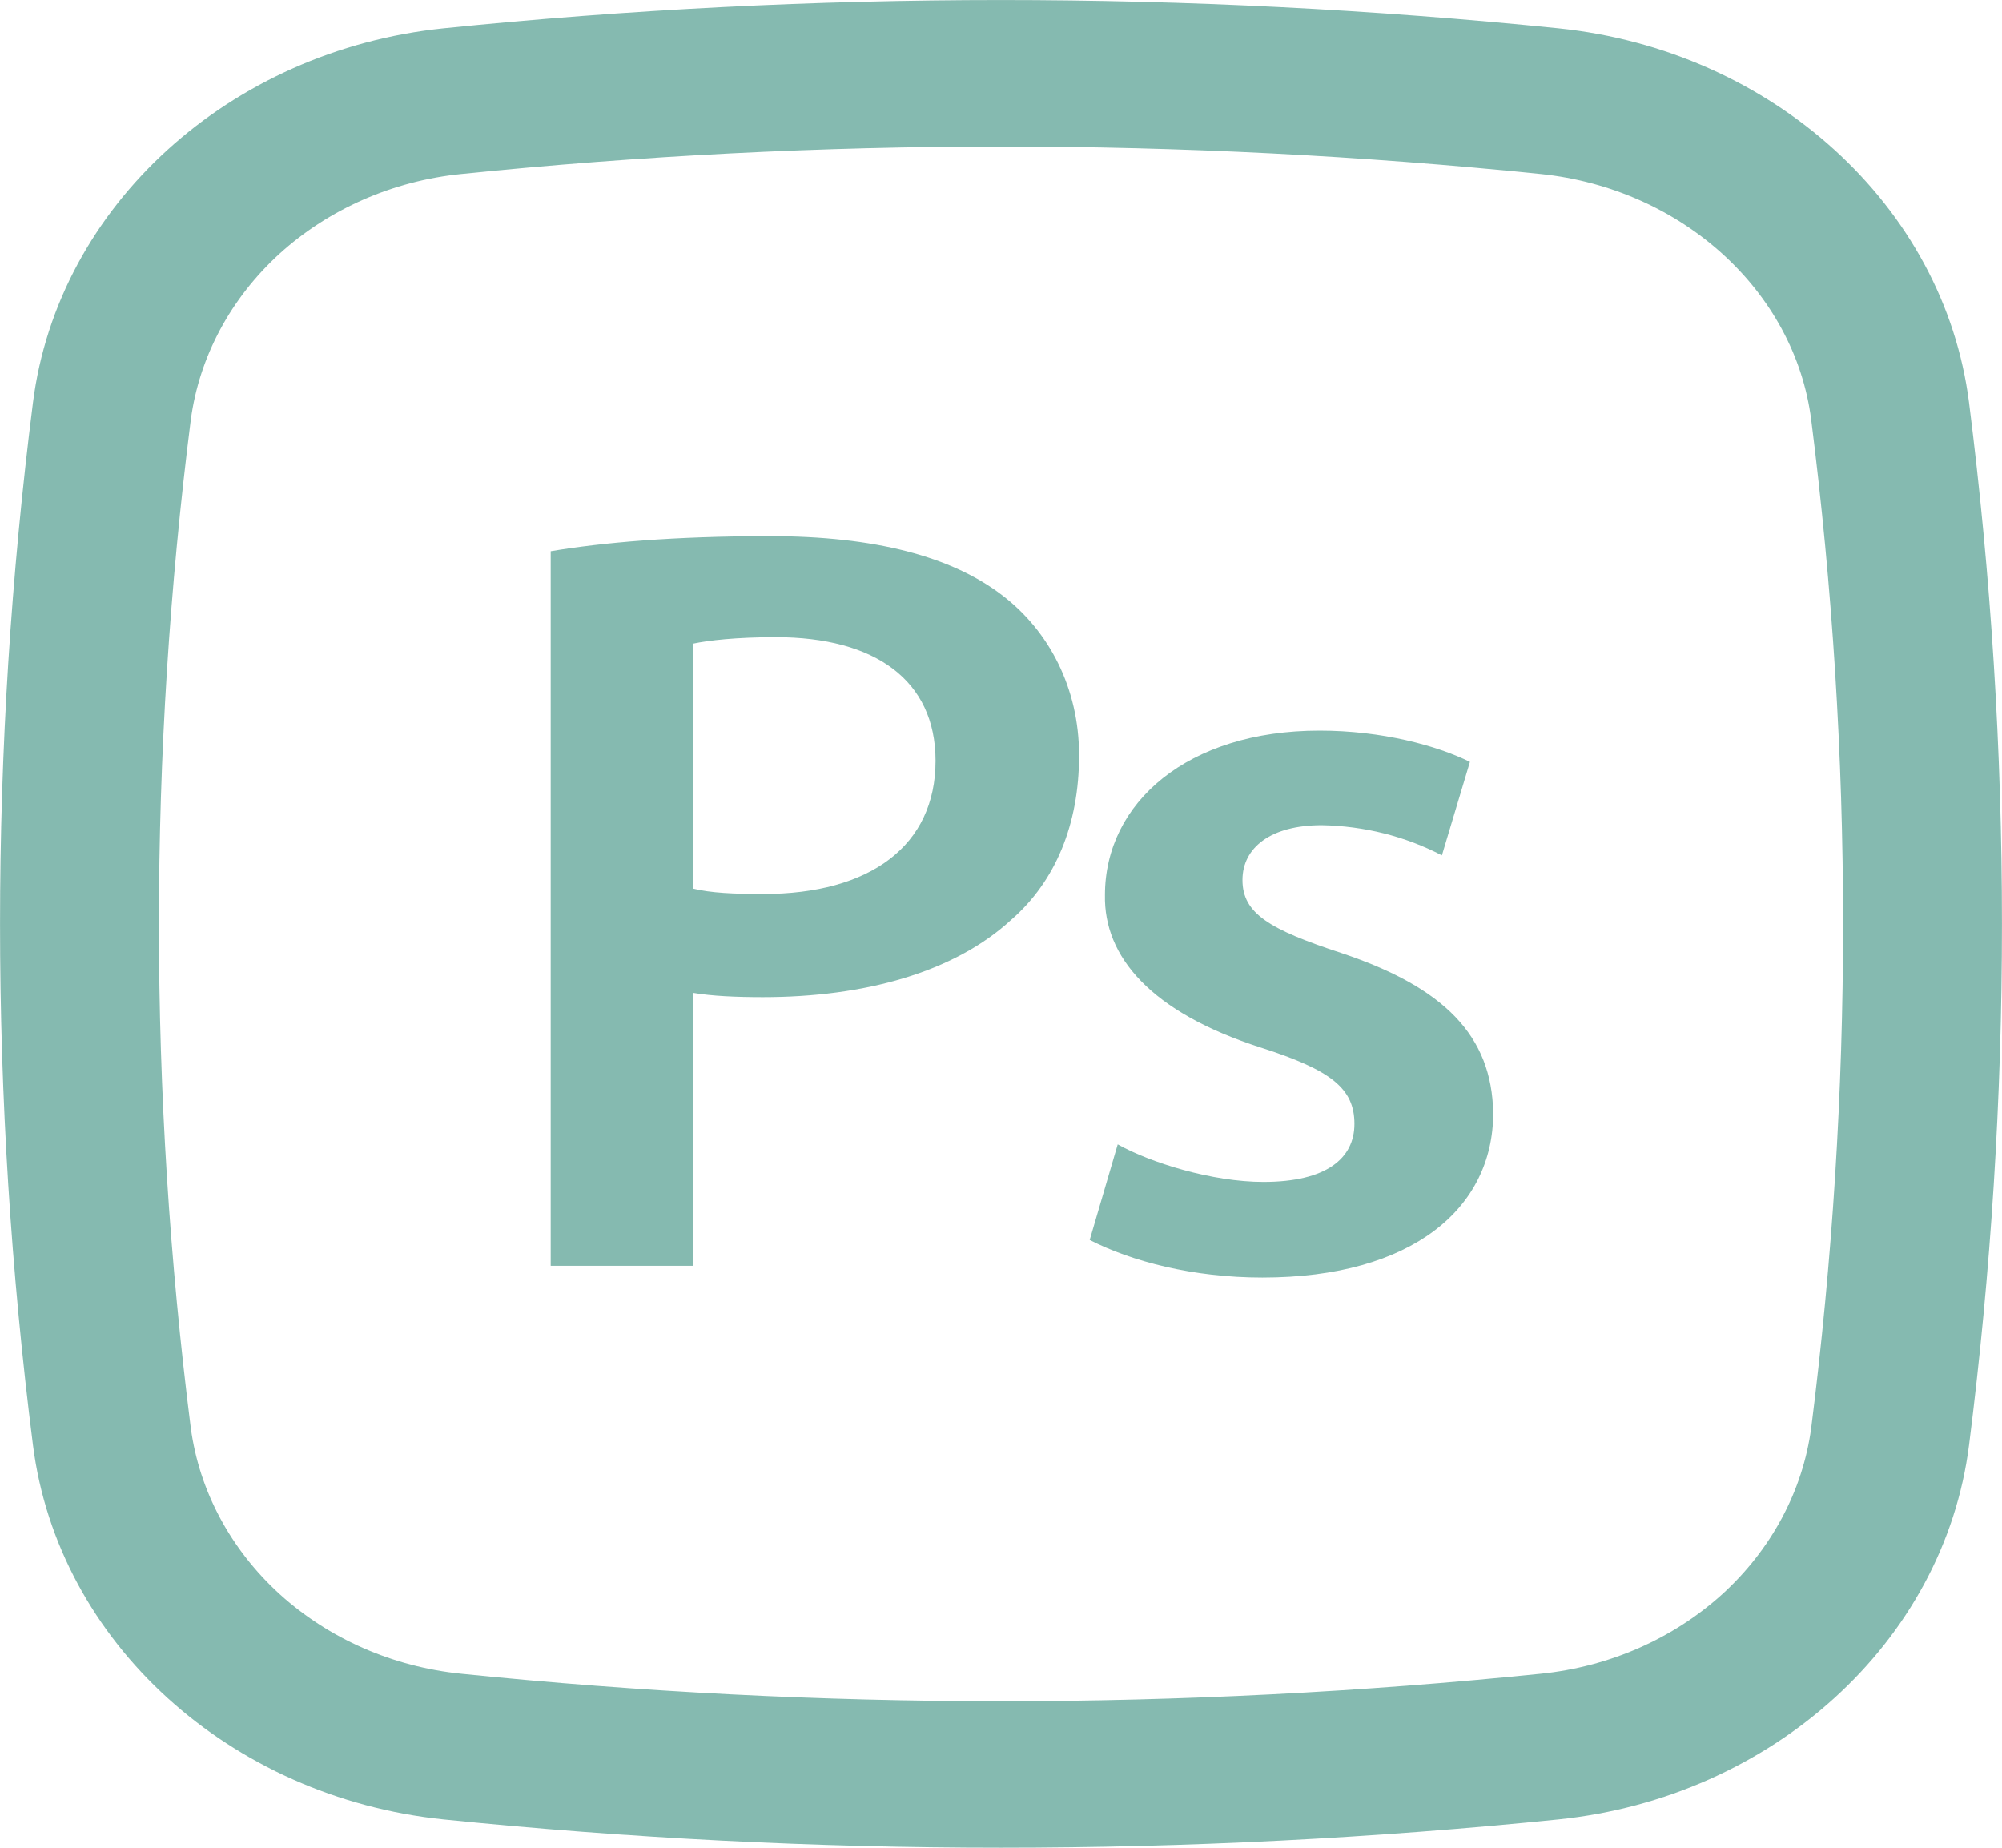
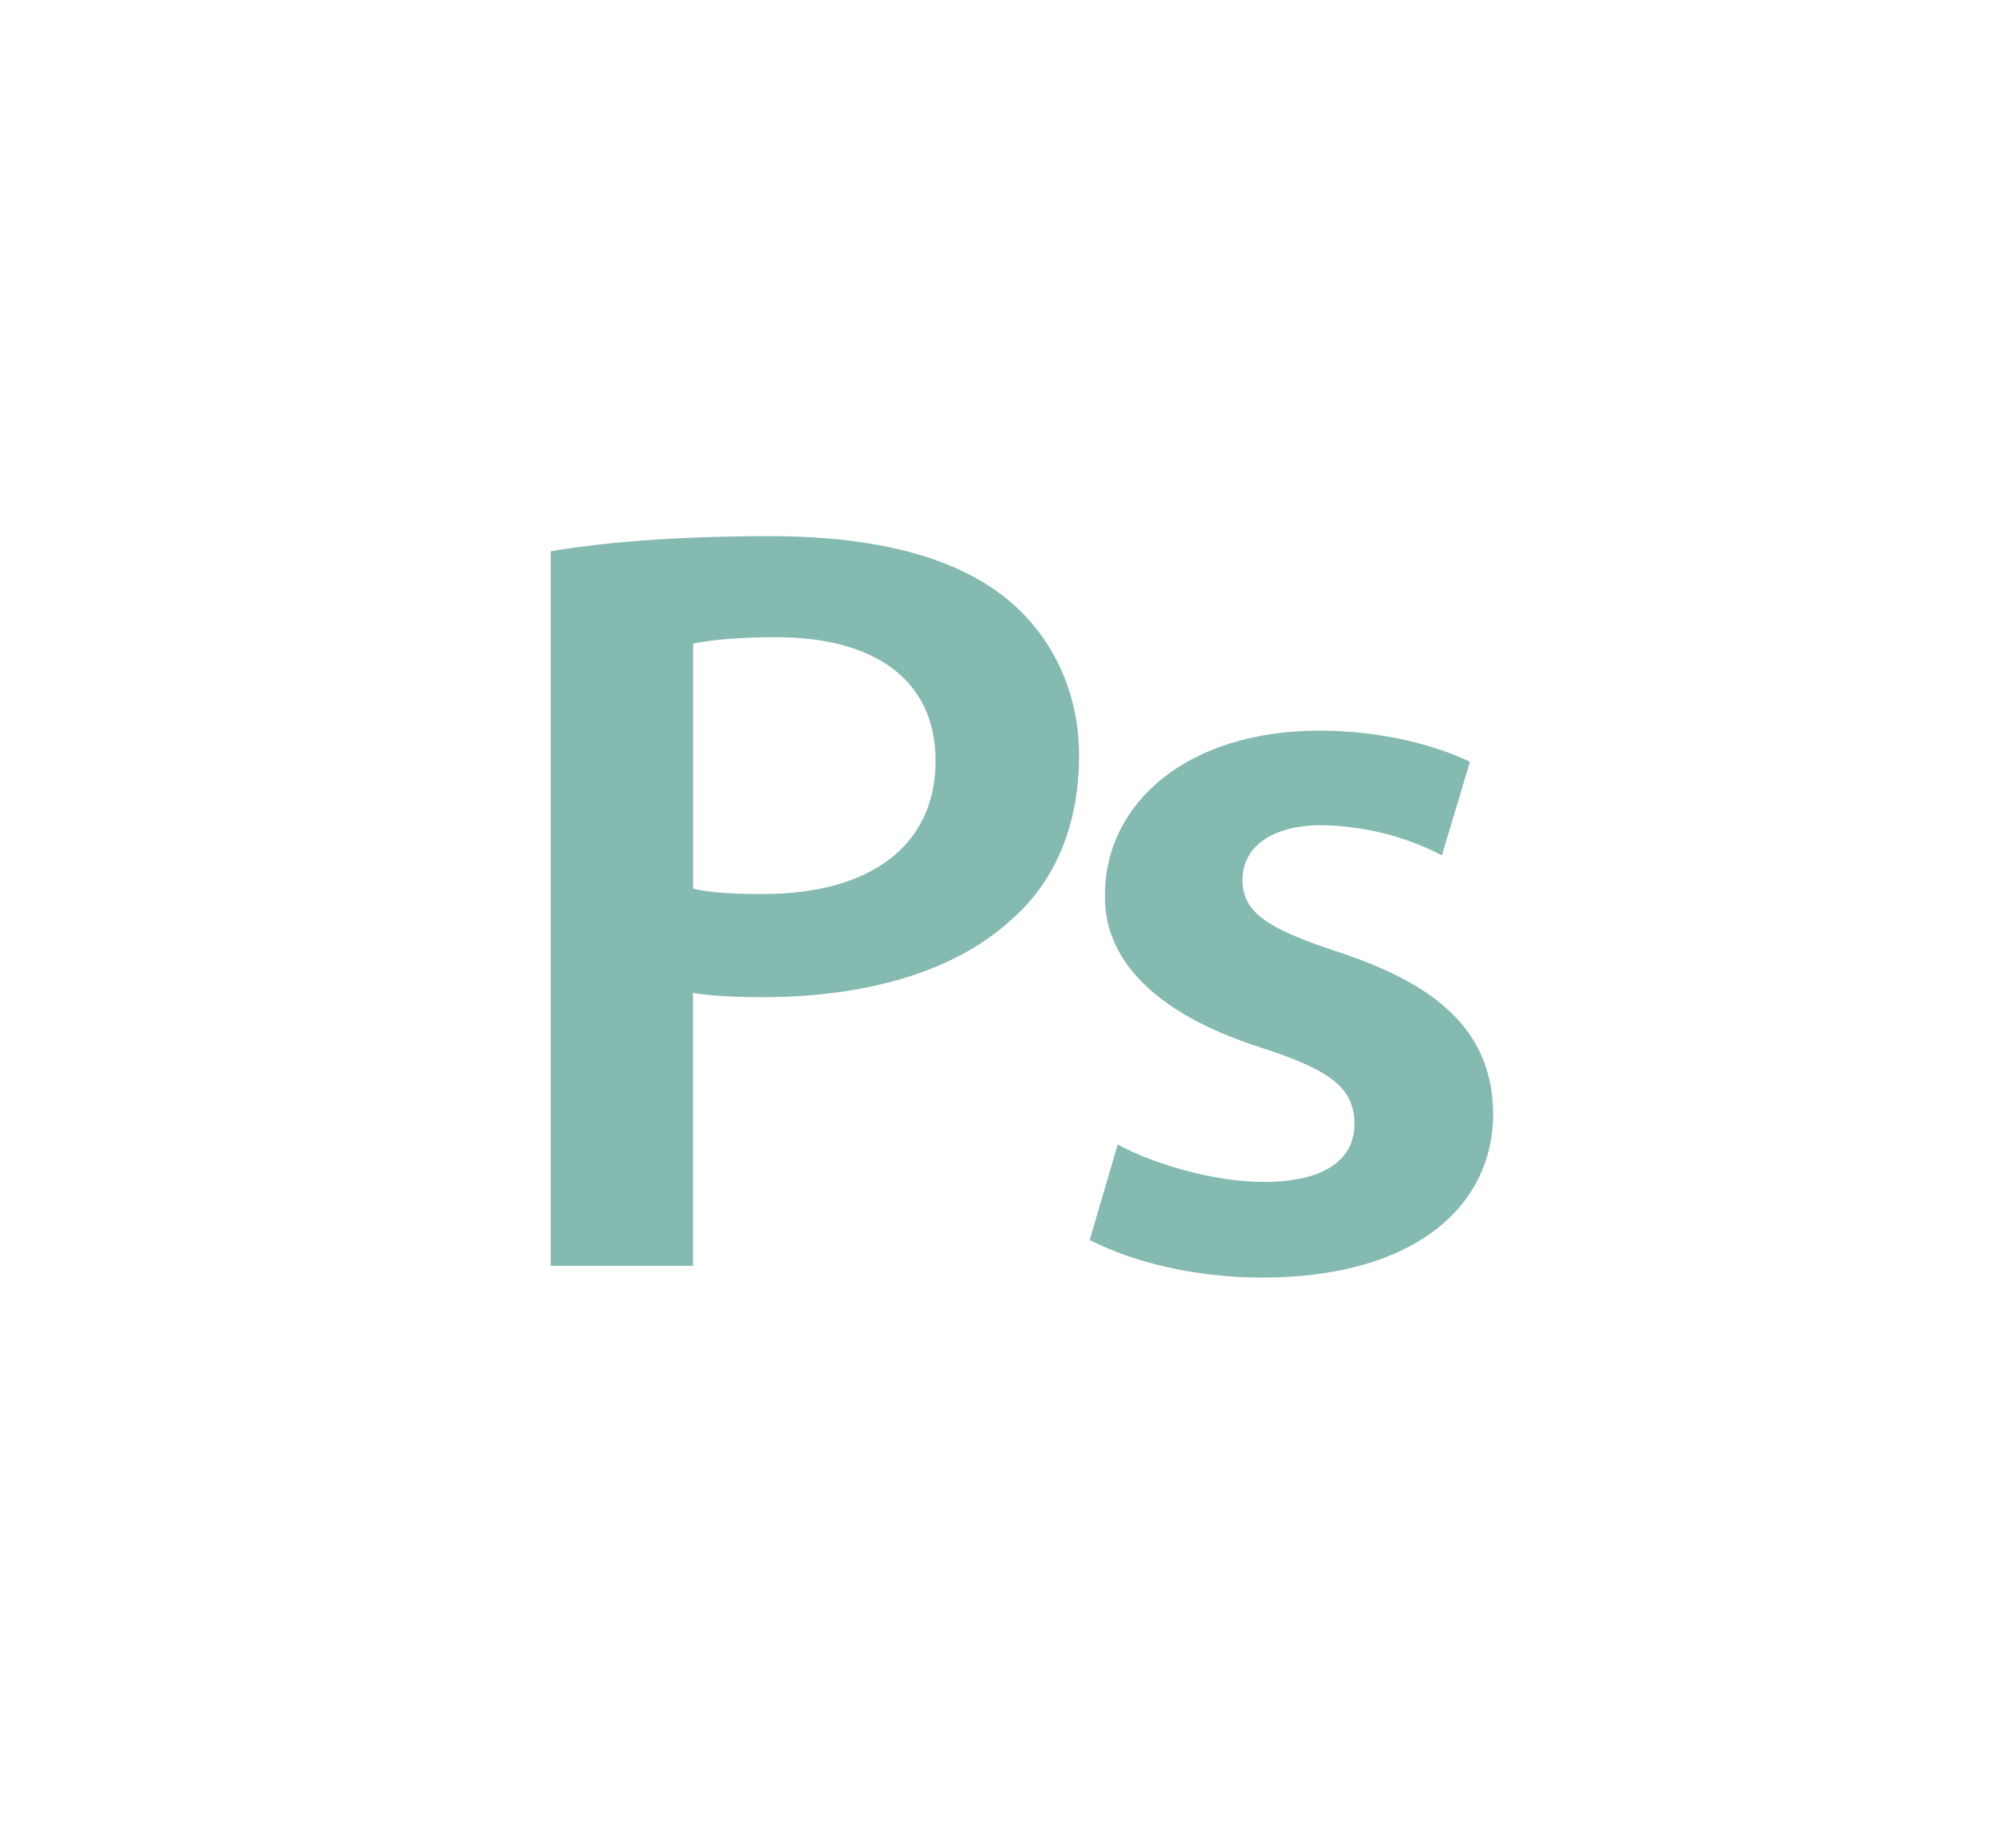
<svg xmlns="http://www.w3.org/2000/svg" width="13" height="12" viewBox="0 0 13 12" fill="none">
  <path fill-rule="evenodd" clip-rule="evenodd" d="M4.5 8.221H3.576V3.58C3.909 3.524 4.371 3.482 5 3.482C5.681 3.482 6.181 3.615 6.508 3.866C6.81 4.096 7.007 4.466 7.007 4.906C7.007 5.352 6.855 5.722 6.567 5.973C6.196 6.315 5.613 6.476 4.954 6.476C4.78 6.476 4.621 6.469 4.5 6.448V8.221ZM5.038 4.138C4.78 4.138 4.599 4.159 4.501 4.18V5.771C4.614 5.799 4.765 5.806 4.955 5.806C5.651 5.806 6.075 5.492 6.075 4.941C6.075 4.417 5.681 4.138 5.038 4.138Z" fill="#006E5A" fill-opacity="0.48" />
  <path d="M8.197 8.297C7.749 8.297 7.349 8.193 7.076 8.053L7.258 7.432C7.47 7.551 7.871 7.676 8.204 7.676C8.613 7.676 8.795 7.523 8.795 7.299C8.795 7.069 8.644 6.95 8.189 6.804C7.47 6.574 7.167 6.211 7.175 5.813C7.175 5.213 7.712 4.745 8.568 4.745C8.977 4.745 9.332 4.843 9.545 4.948L9.363 5.555C9.125 5.431 8.857 5.364 8.583 5.359C8.25 5.359 8.068 5.506 8.068 5.715C8.068 5.932 8.242 6.036 8.712 6.19C9.378 6.413 9.689 6.727 9.696 7.23C9.696 7.844 9.173 8.297 8.197 8.297Z" fill="#006E5A" fill-opacity="0.48" />
-   <path fill-rule="evenodd" clip-rule="evenodd" d="M10.12 0.184C7.714 -0.061 5.286 -0.061 2.88 0.184C1.495 0.327 0.377 1.333 0.214 2.615C-0.071 4.864 -0.071 7.136 0.214 9.385C0.377 10.668 1.495 11.673 2.88 11.816C5.286 12.061 7.714 12.061 10.12 11.816C11.505 11.673 12.623 10.668 12.786 9.385C13.071 7.136 13.071 4.864 12.786 2.615C12.623 1.333 11.505 0.327 10.12 0.184ZM2.995 1.13C5.324 0.892 7.676 0.892 10.005 1.13C10.921 1.225 11.654 1.89 11.761 2.726C12.037 4.901 12.037 7.099 11.761 9.274C11.706 9.683 11.502 10.063 11.184 10.353C10.865 10.642 10.45 10.825 10.005 10.87C7.676 11.108 5.324 11.108 2.995 10.87C2.55 10.825 2.135 10.642 1.816 10.353C1.498 10.063 1.294 9.683 1.239 9.274C0.963 7.099 0.963 4.901 1.239 2.726C1.294 2.317 1.498 1.937 1.816 1.647C2.135 1.358 2.55 1.175 2.995 1.13Z" fill="#006E5A" fill-opacity="0.48" />
</svg>